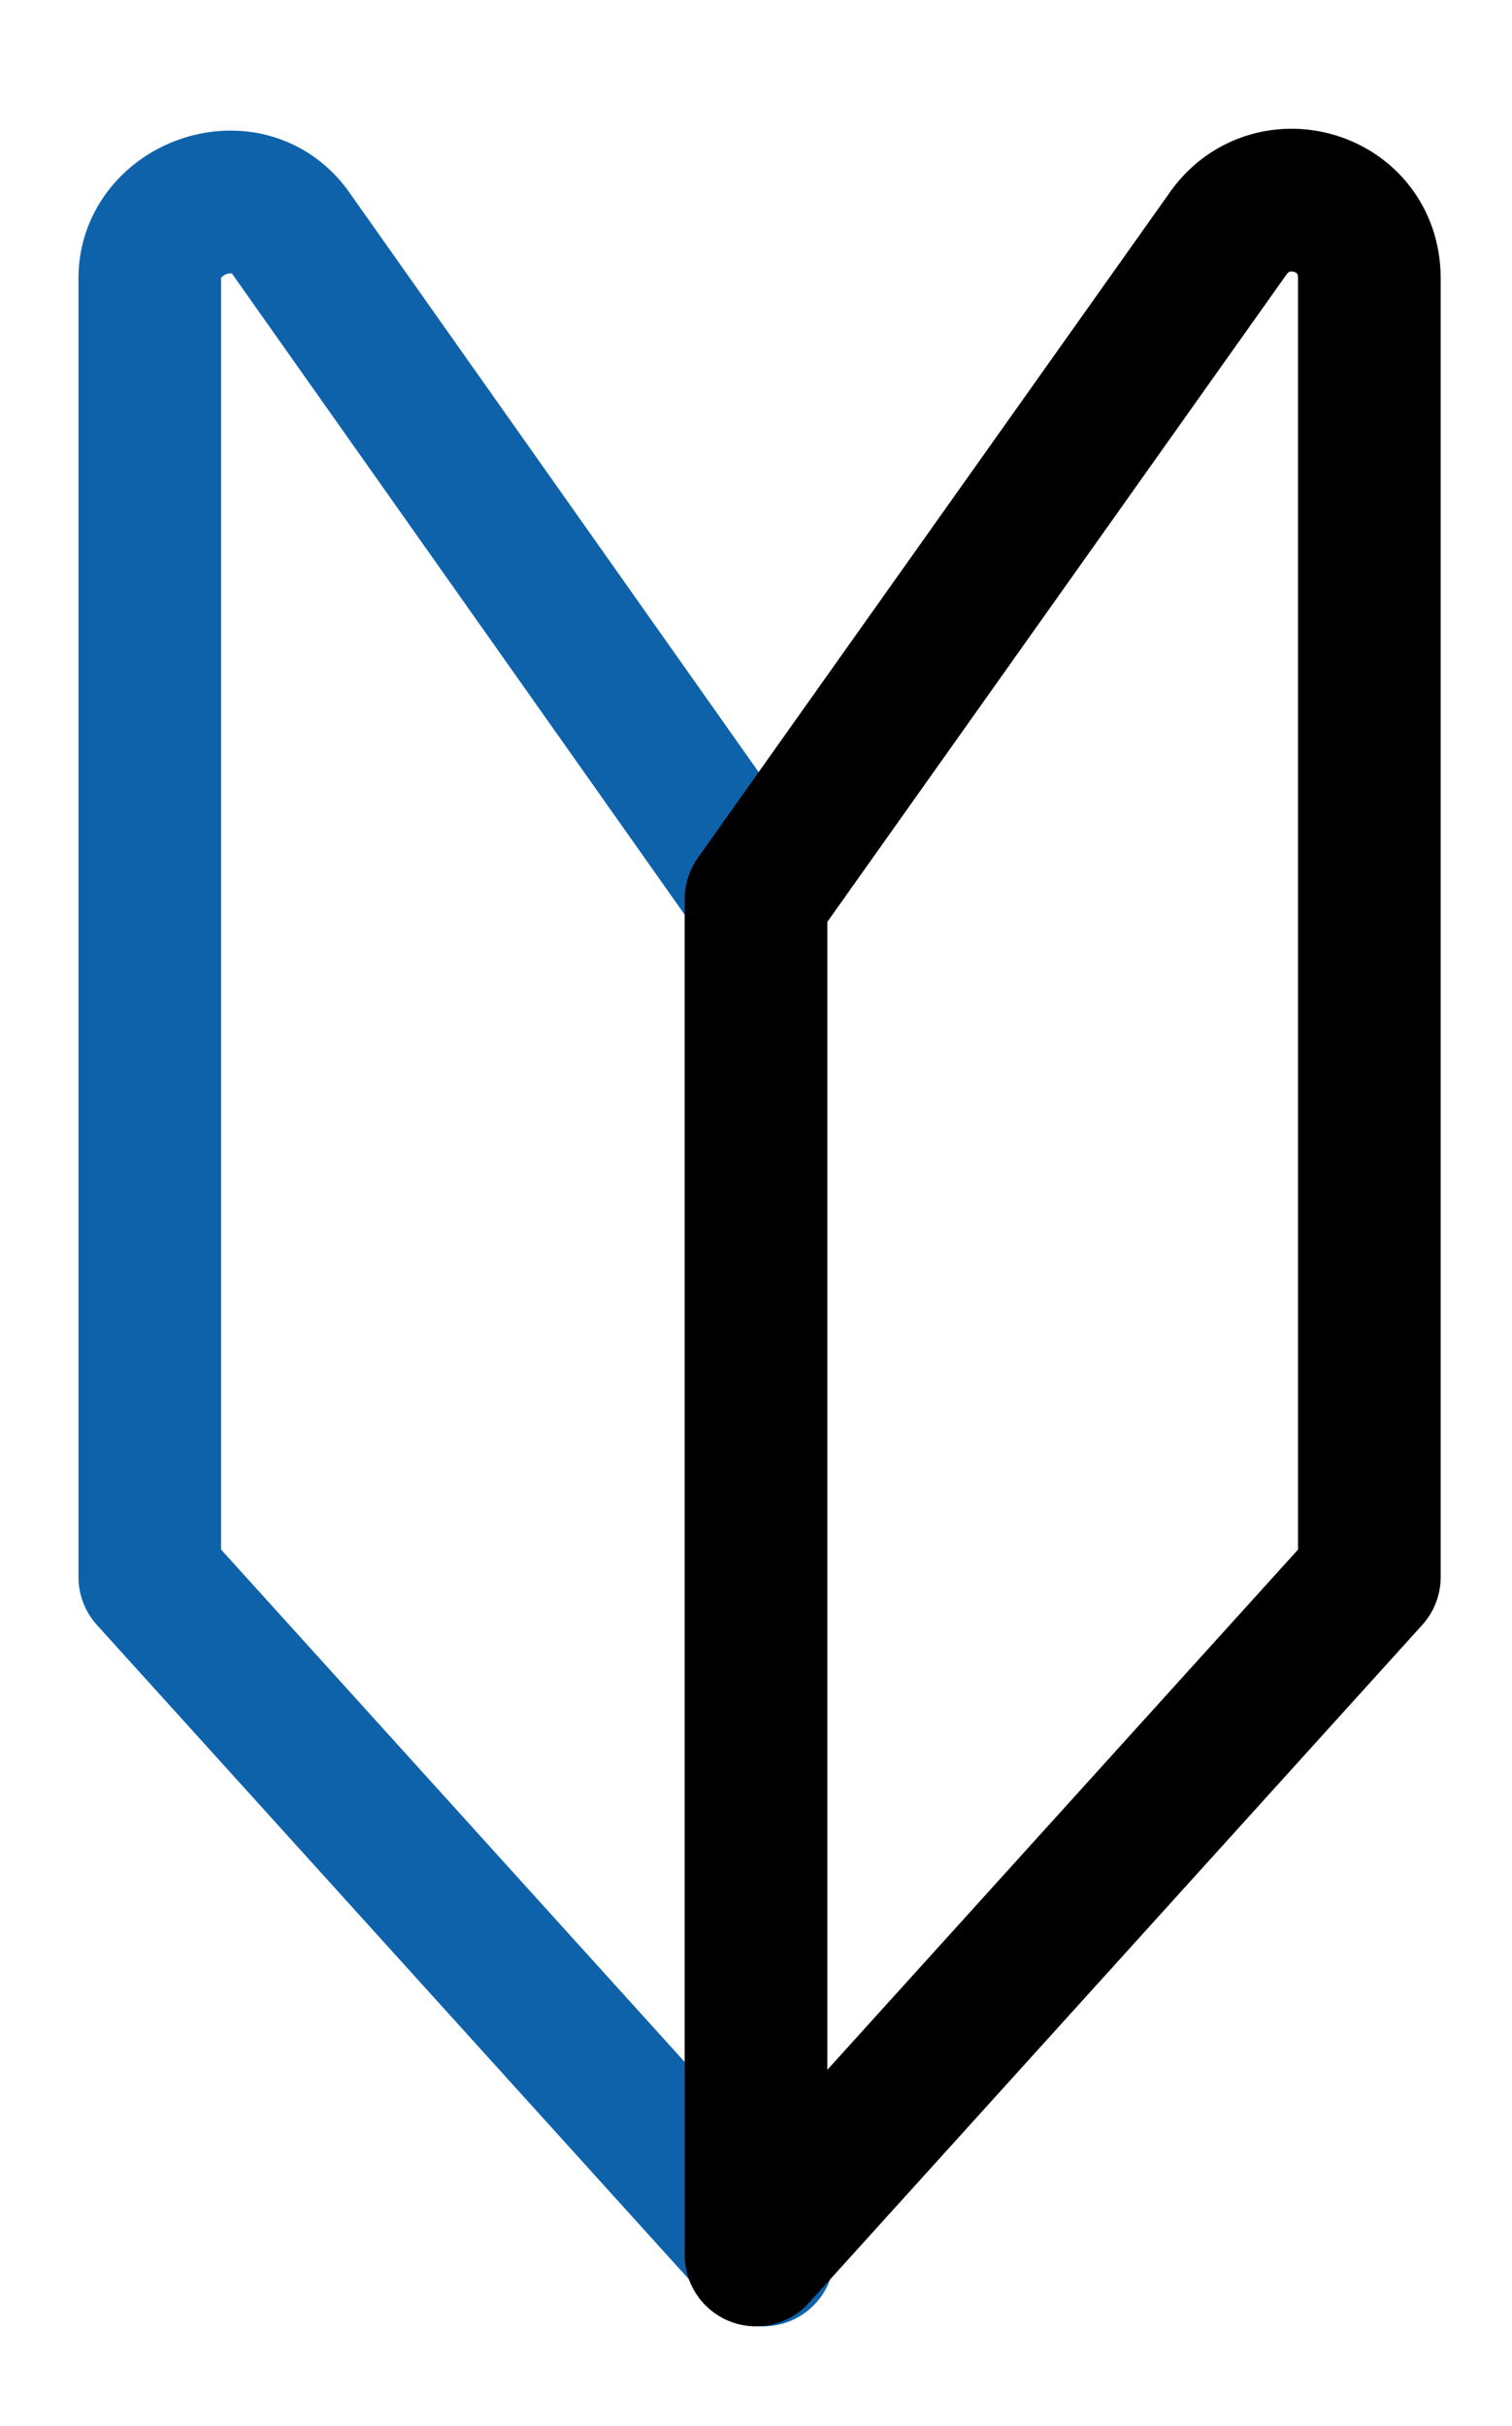
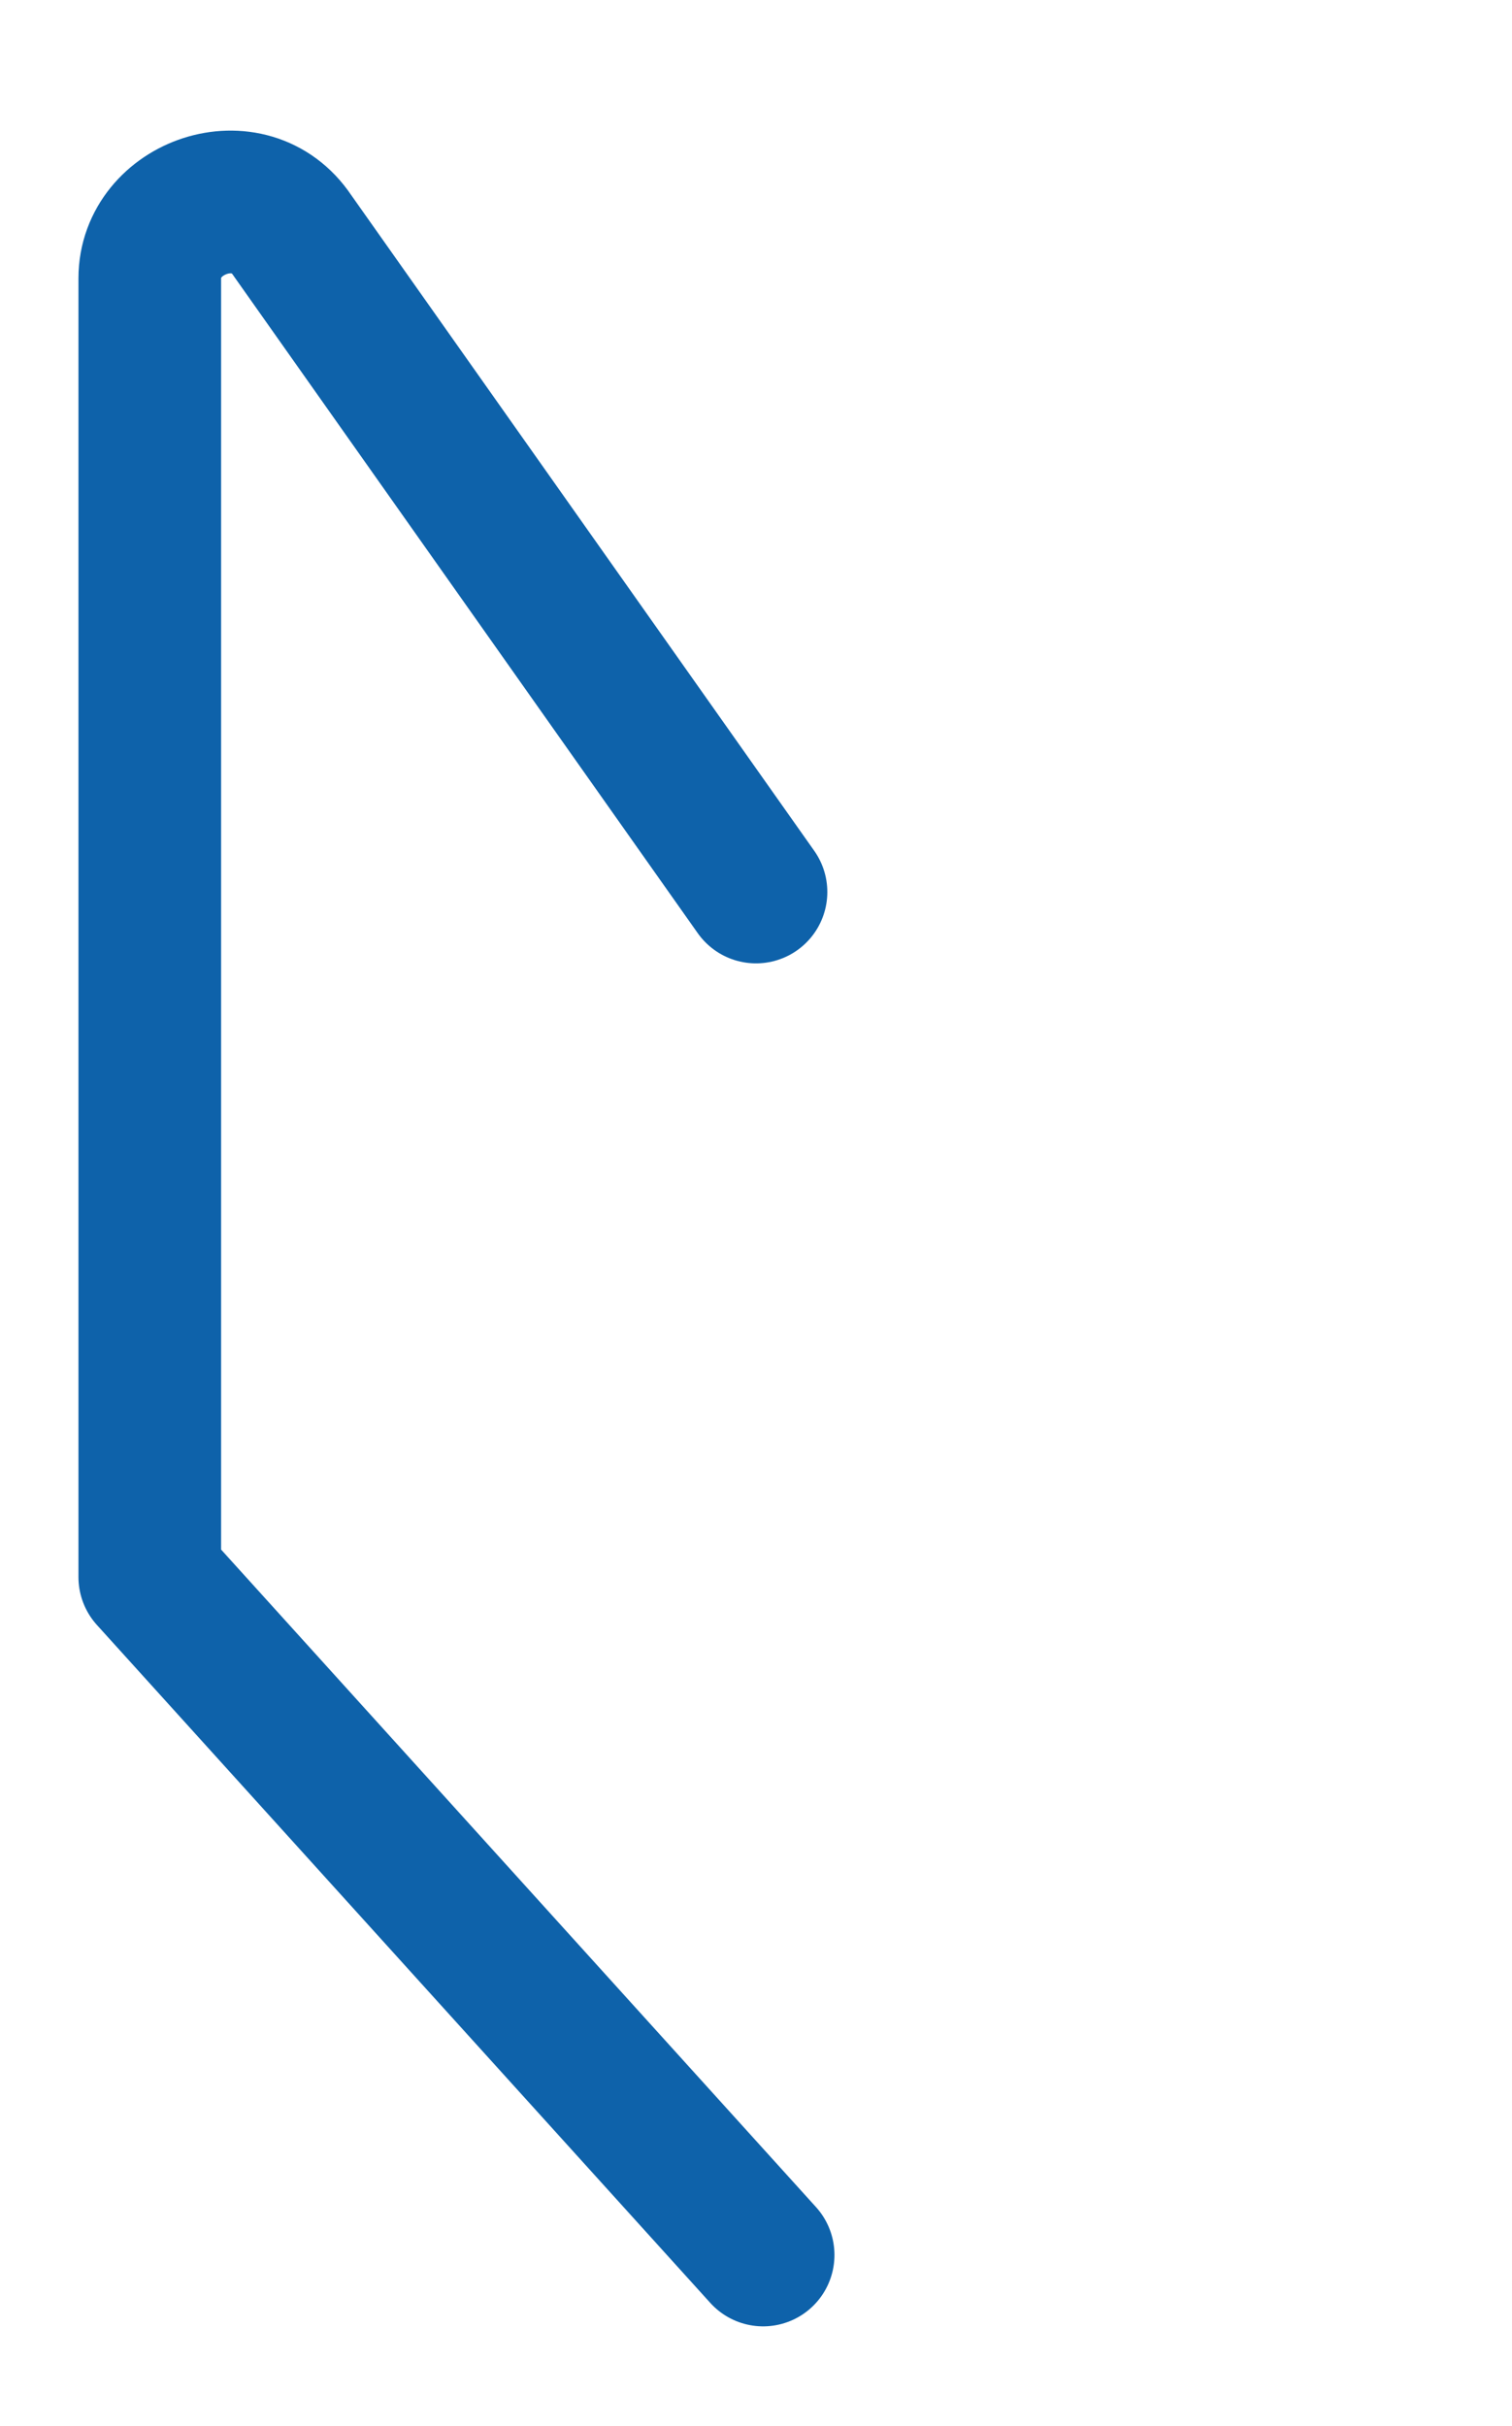
<svg xmlns="http://www.w3.org/2000/svg" version="1.1" id="レイヤー_1" x="0px" y="0px" viewBox="0 0 21.2 34" style="enable-background:new 0 0 21.2 34;" xml:space="preserve">
  <style type="text/css">
	.st0{fill:none;stroke:#0E62AA;stroke-width:2;stroke-linecap:round;stroke-linejoin:round;stroke-miterlimit:10;}
	.st1{fill:none;stroke:#000000;stroke-width:2;stroke-linecap:round;stroke-linejoin:round;stroke-miterlimit:10;}
</style>
  <path class="st0" d="M10.6,12.5L4.1,3.3c-0.6-0.9-2-0.4-2,0.6v18.2l8.6,9.5" />
-   <path class="st1" d="M19.2,3.9v18.2l-8.6,9.5v-19l6.6-9.3C17.8,2.4,19.2,2.8,19.2,3.9z" />
</svg>